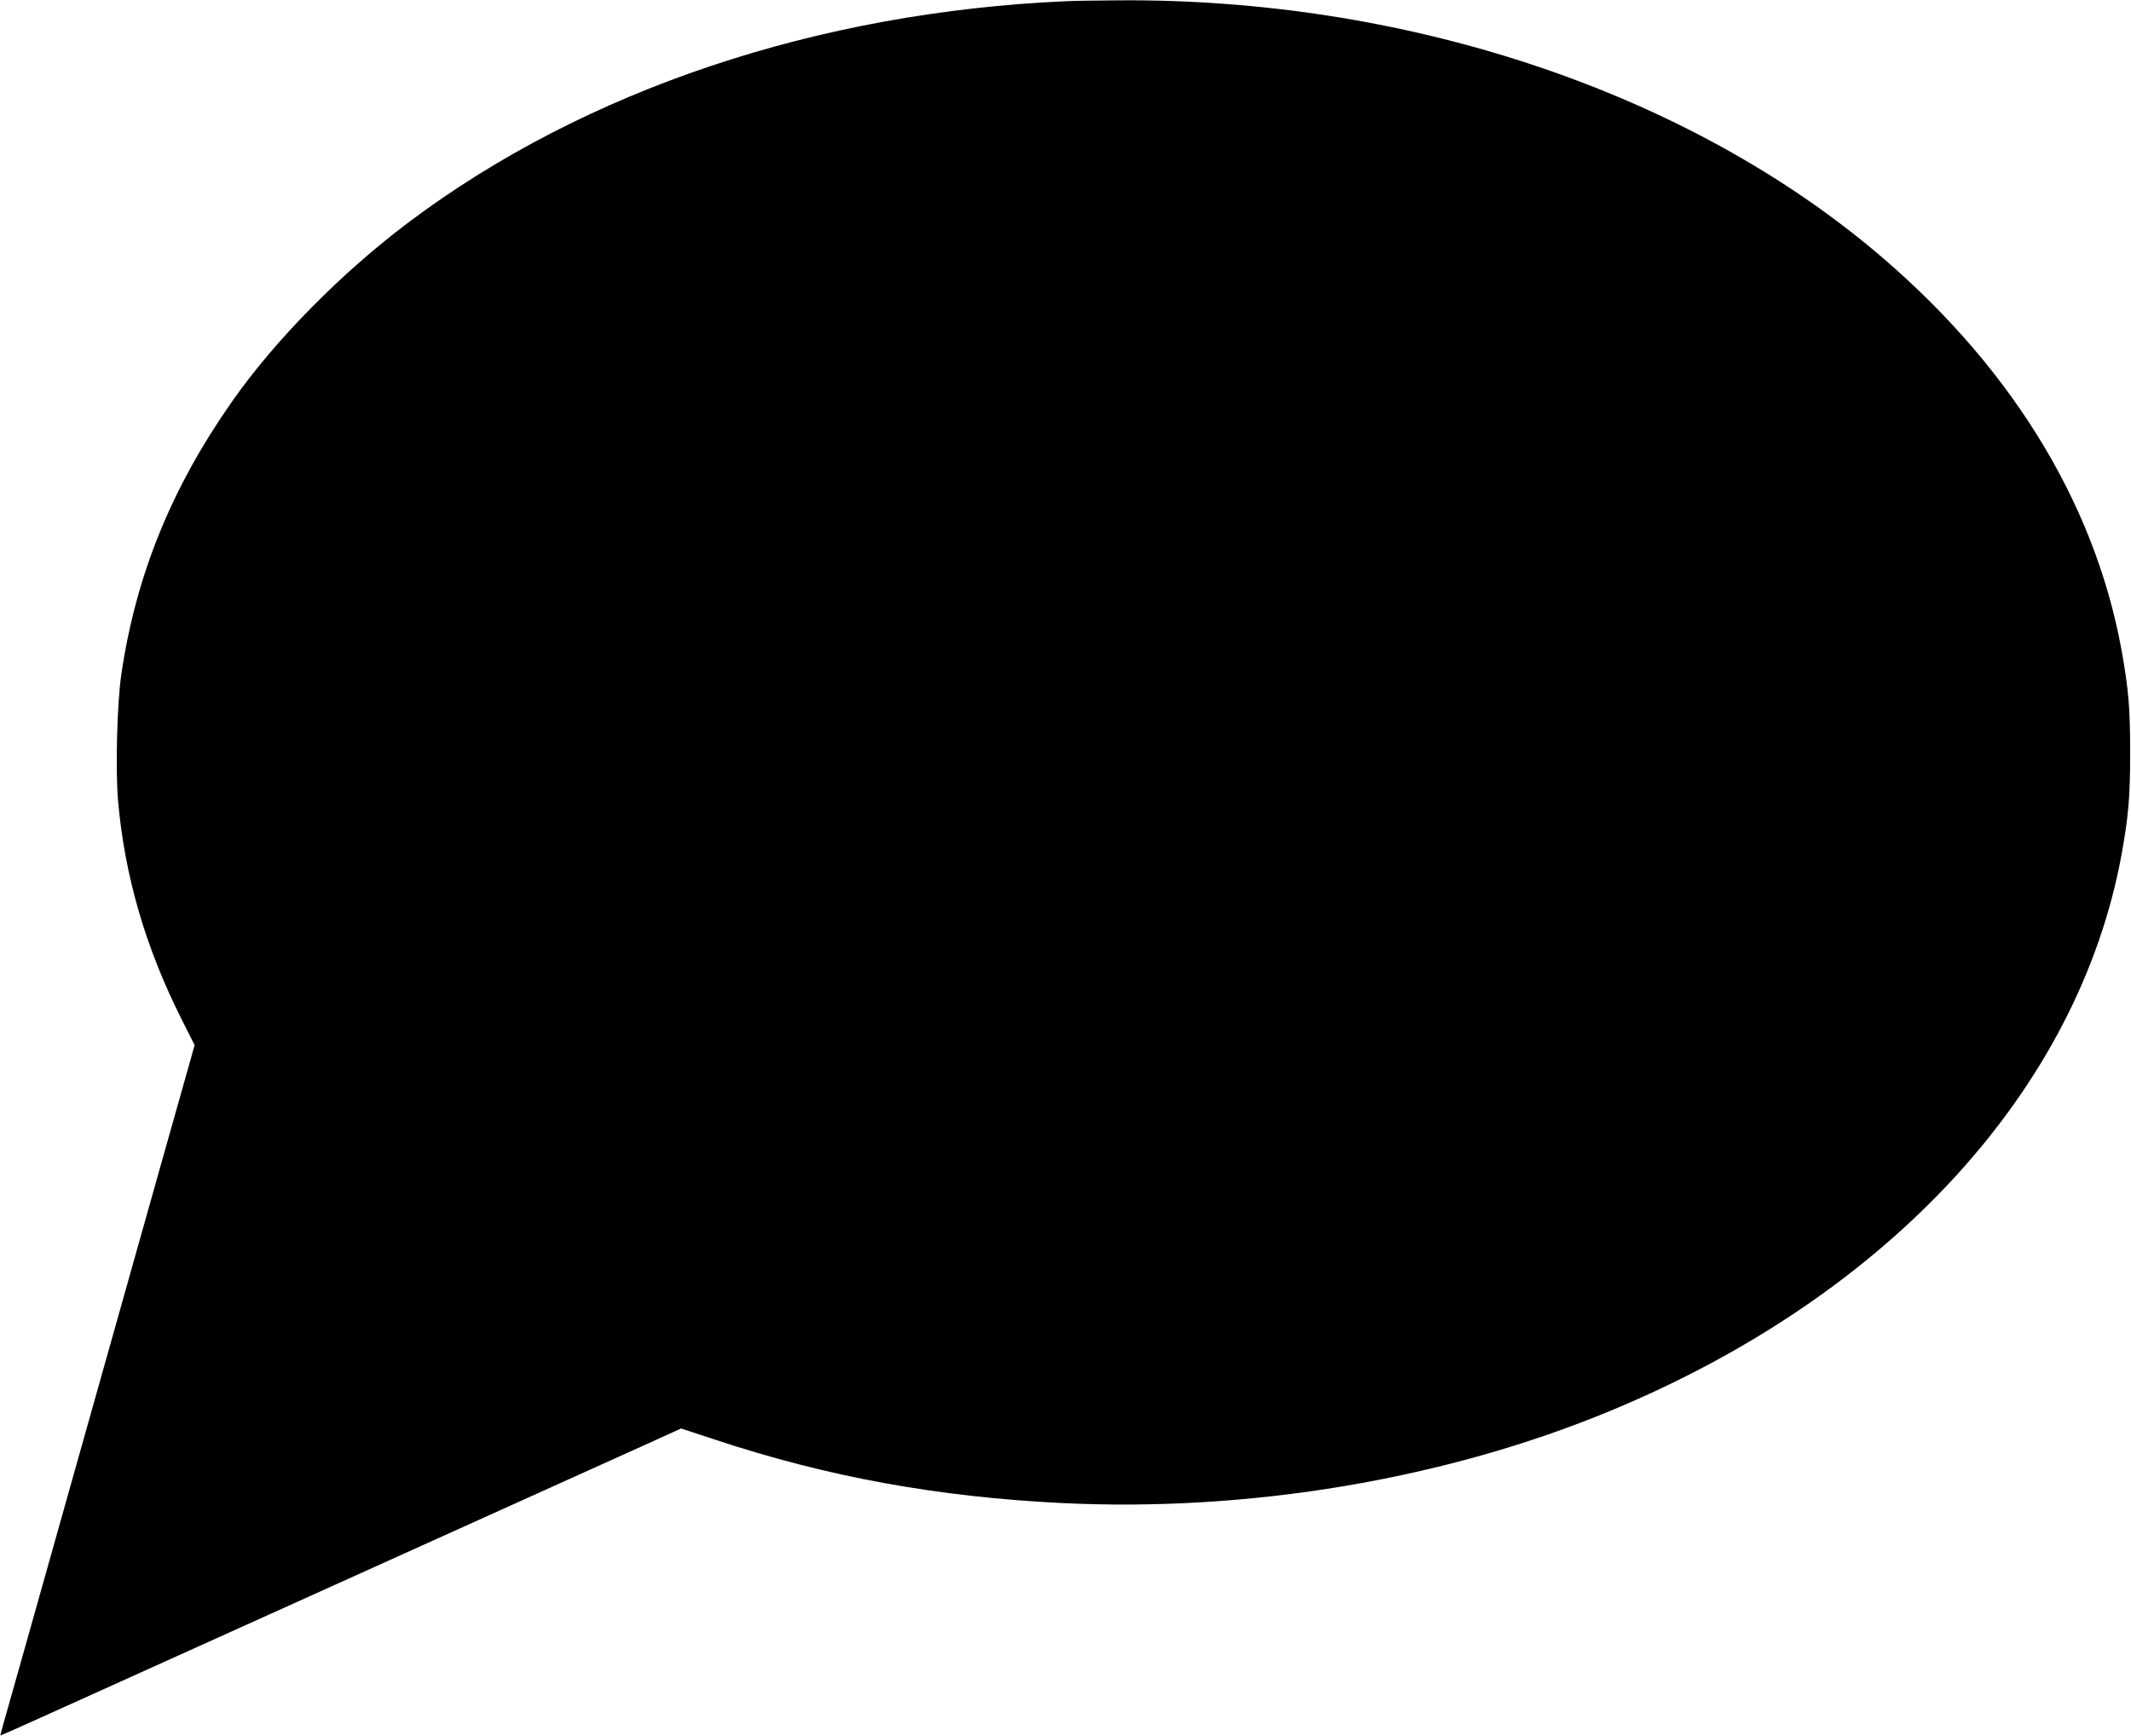
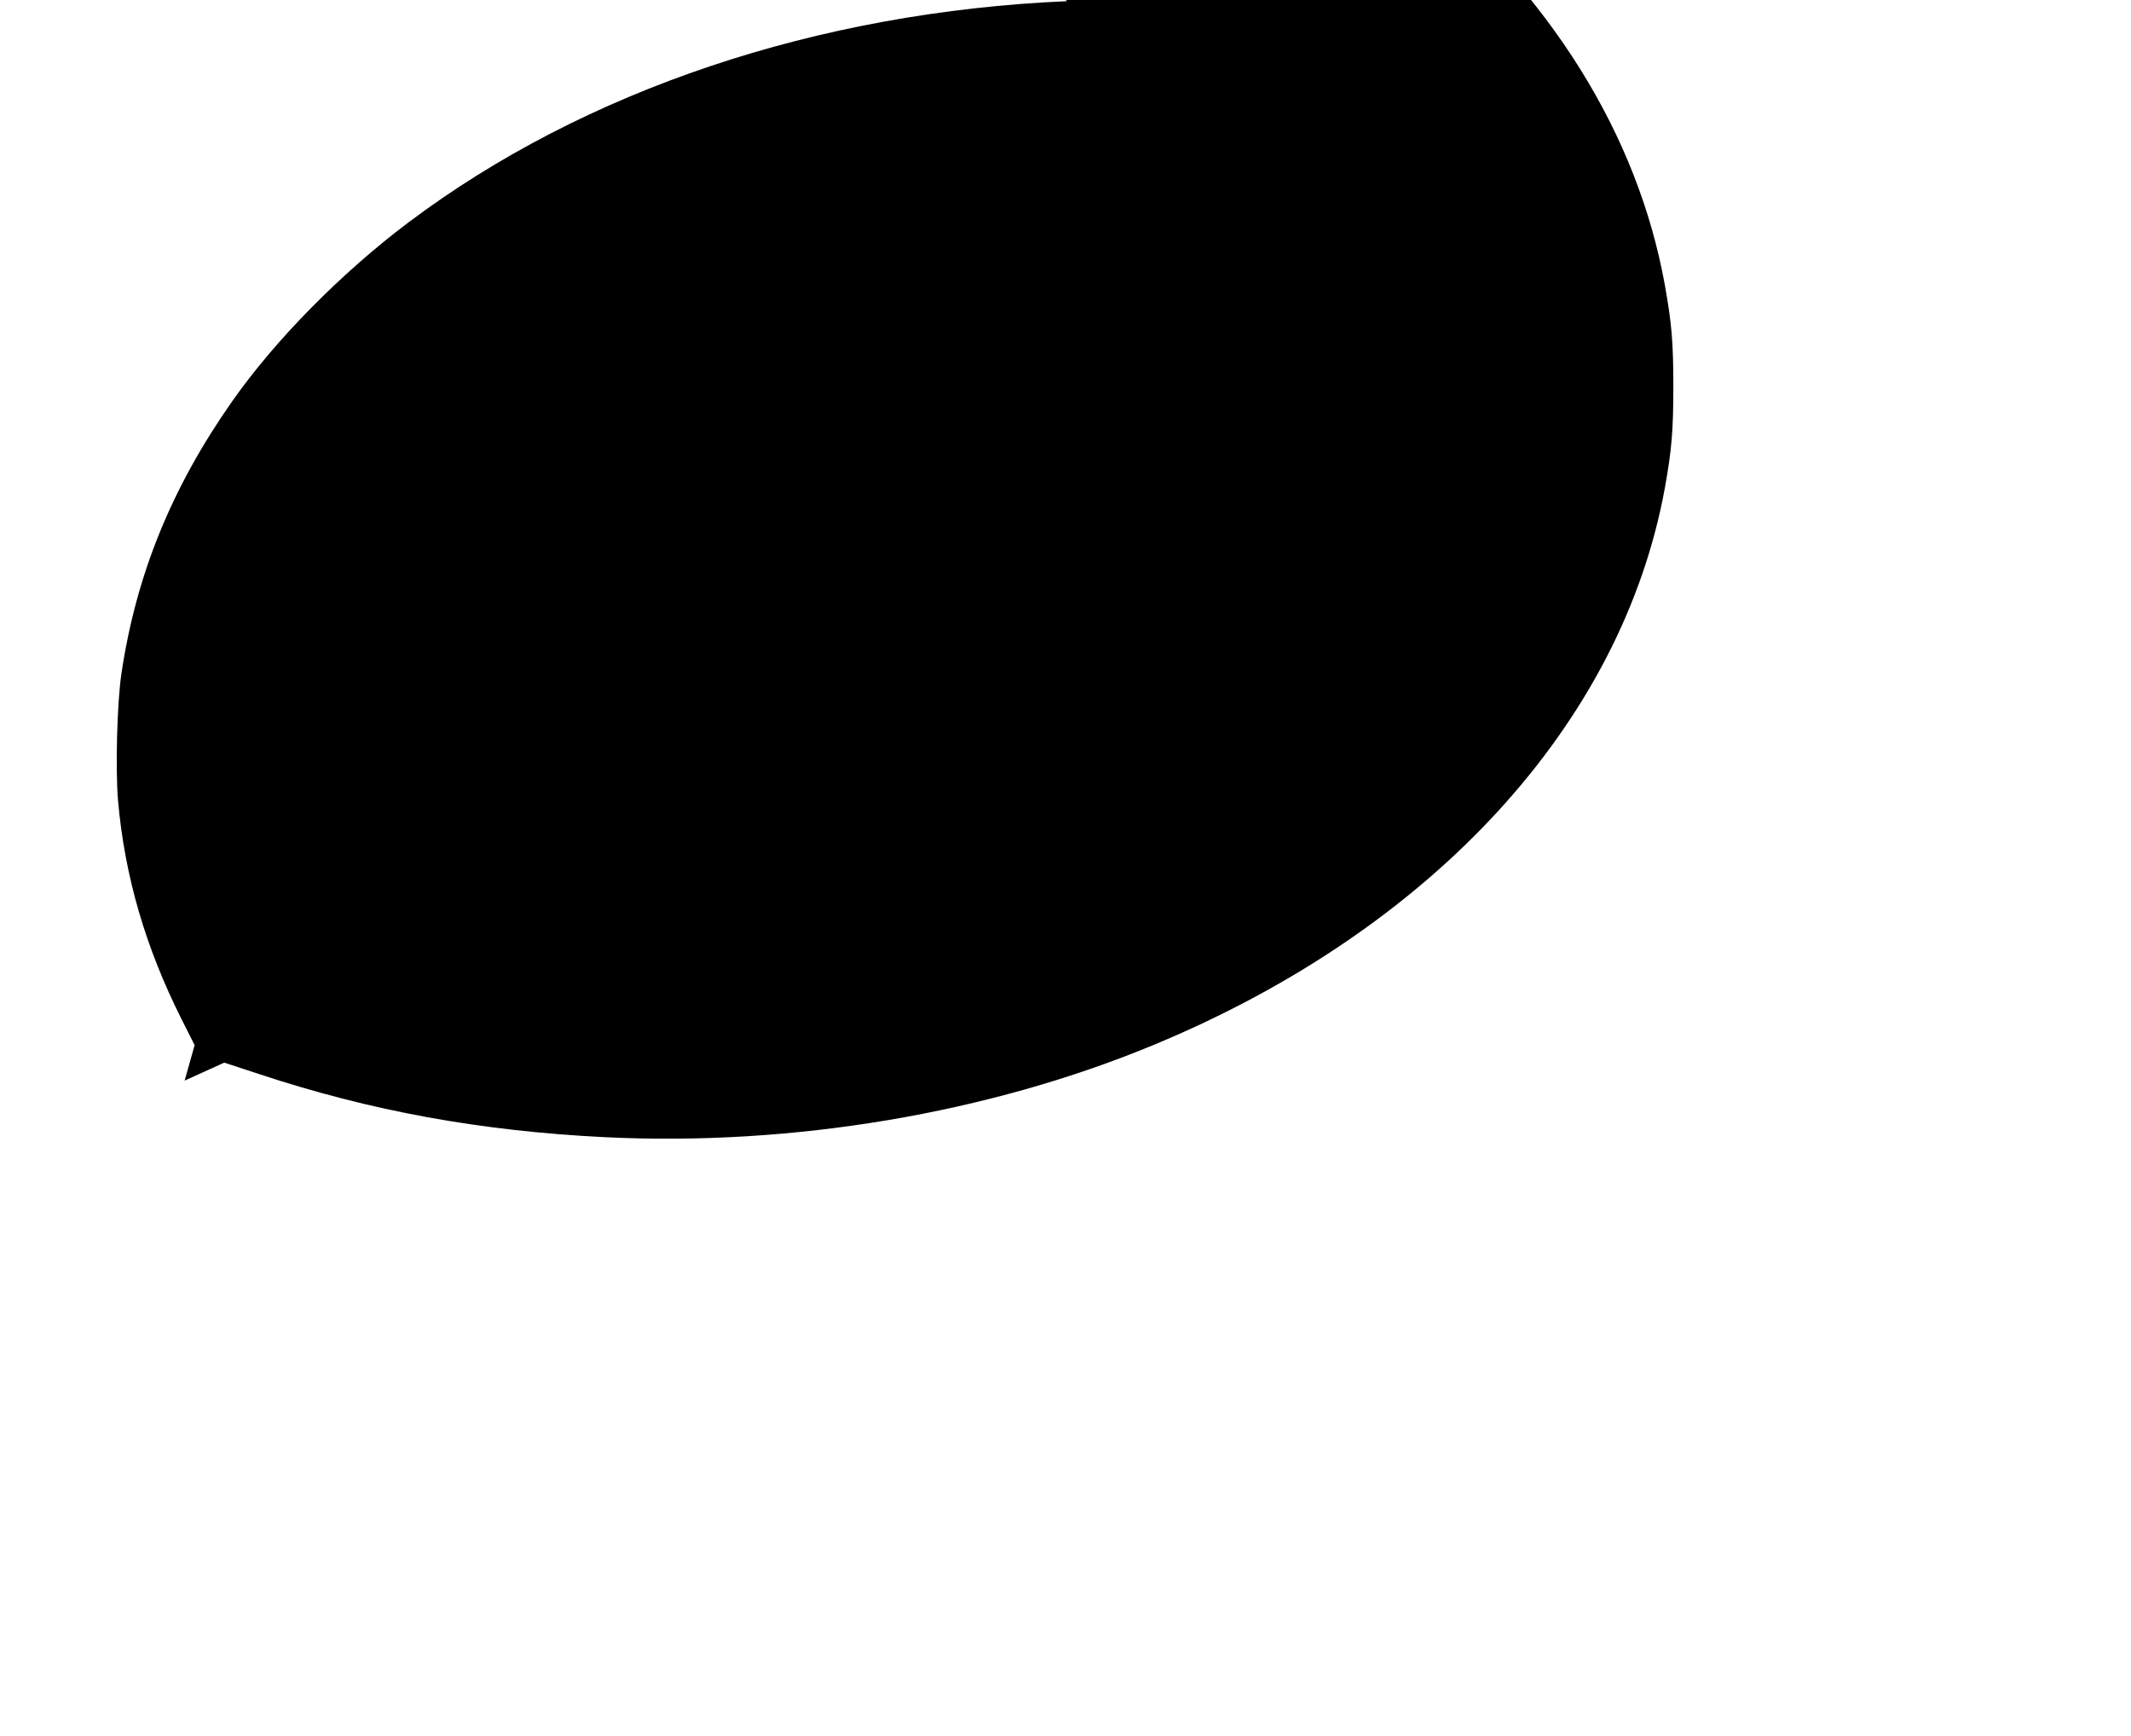
<svg xmlns="http://www.w3.org/2000/svg" version="1.0" width="1280pt" height="1043pt" viewBox="0 0 1280 1043" preserveAspectRatio="xMidYMid meet">
  <g transform="translate(0,1043) scale(0.1,-0.1)" fill="#000000" stroke="none">
-     <path d="M6410 10423 c-1501 -65 -2898 -534 -3955 -1328 -403 -303 -801 -706 -1059 -1074 -366 -521 -579 -1046 -667 -1640 -26 -177 -36 -572 -20 -761 40 -454 165 -882 381 -1312 l79 -157 -60 -213 c-33 -117 -100 -355 -149 -528 -322 -1145 -632 -2246 -805 -2860 -155 -547 -154 -544 -152 -546 1 -1 144 62 317 141 1230 555 3336 1506 3533 1595 l238 108 207 -68 c673 -223 1333 -343 2081 -380 1124 -55 2304 143 3296 555 1678 696 2811 1932 3069 3345 41 229 51 341 51 610 0 268 -10 380 -51 610 -164 906 -687 1744 -1515 2428 -1152 950 -2808 1493 -4514 1480 -132 -1 -269 -3 -305 -5z" />
+     <path d="M6410 10423 c-1501 -65 -2898 -534 -3955 -1328 -403 -303 -801 -706 -1059 -1074 -366 -521 -579 -1046 -667 -1640 -26 -177 -36 -572 -20 -761 40 -454 165 -882 381 -1312 l79 -157 -60 -213 l238 108 207 -68 c673 -223 1333 -343 2081 -380 1124 -55 2304 143 3296 555 1678 696 2811 1932 3069 3345 41 229 51 341 51 610 0 268 -10 380 -51 610 -164 906 -687 1744 -1515 2428 -1152 950 -2808 1493 -4514 1480 -132 -1 -269 -3 -305 -5z" />
  </g>
</svg>